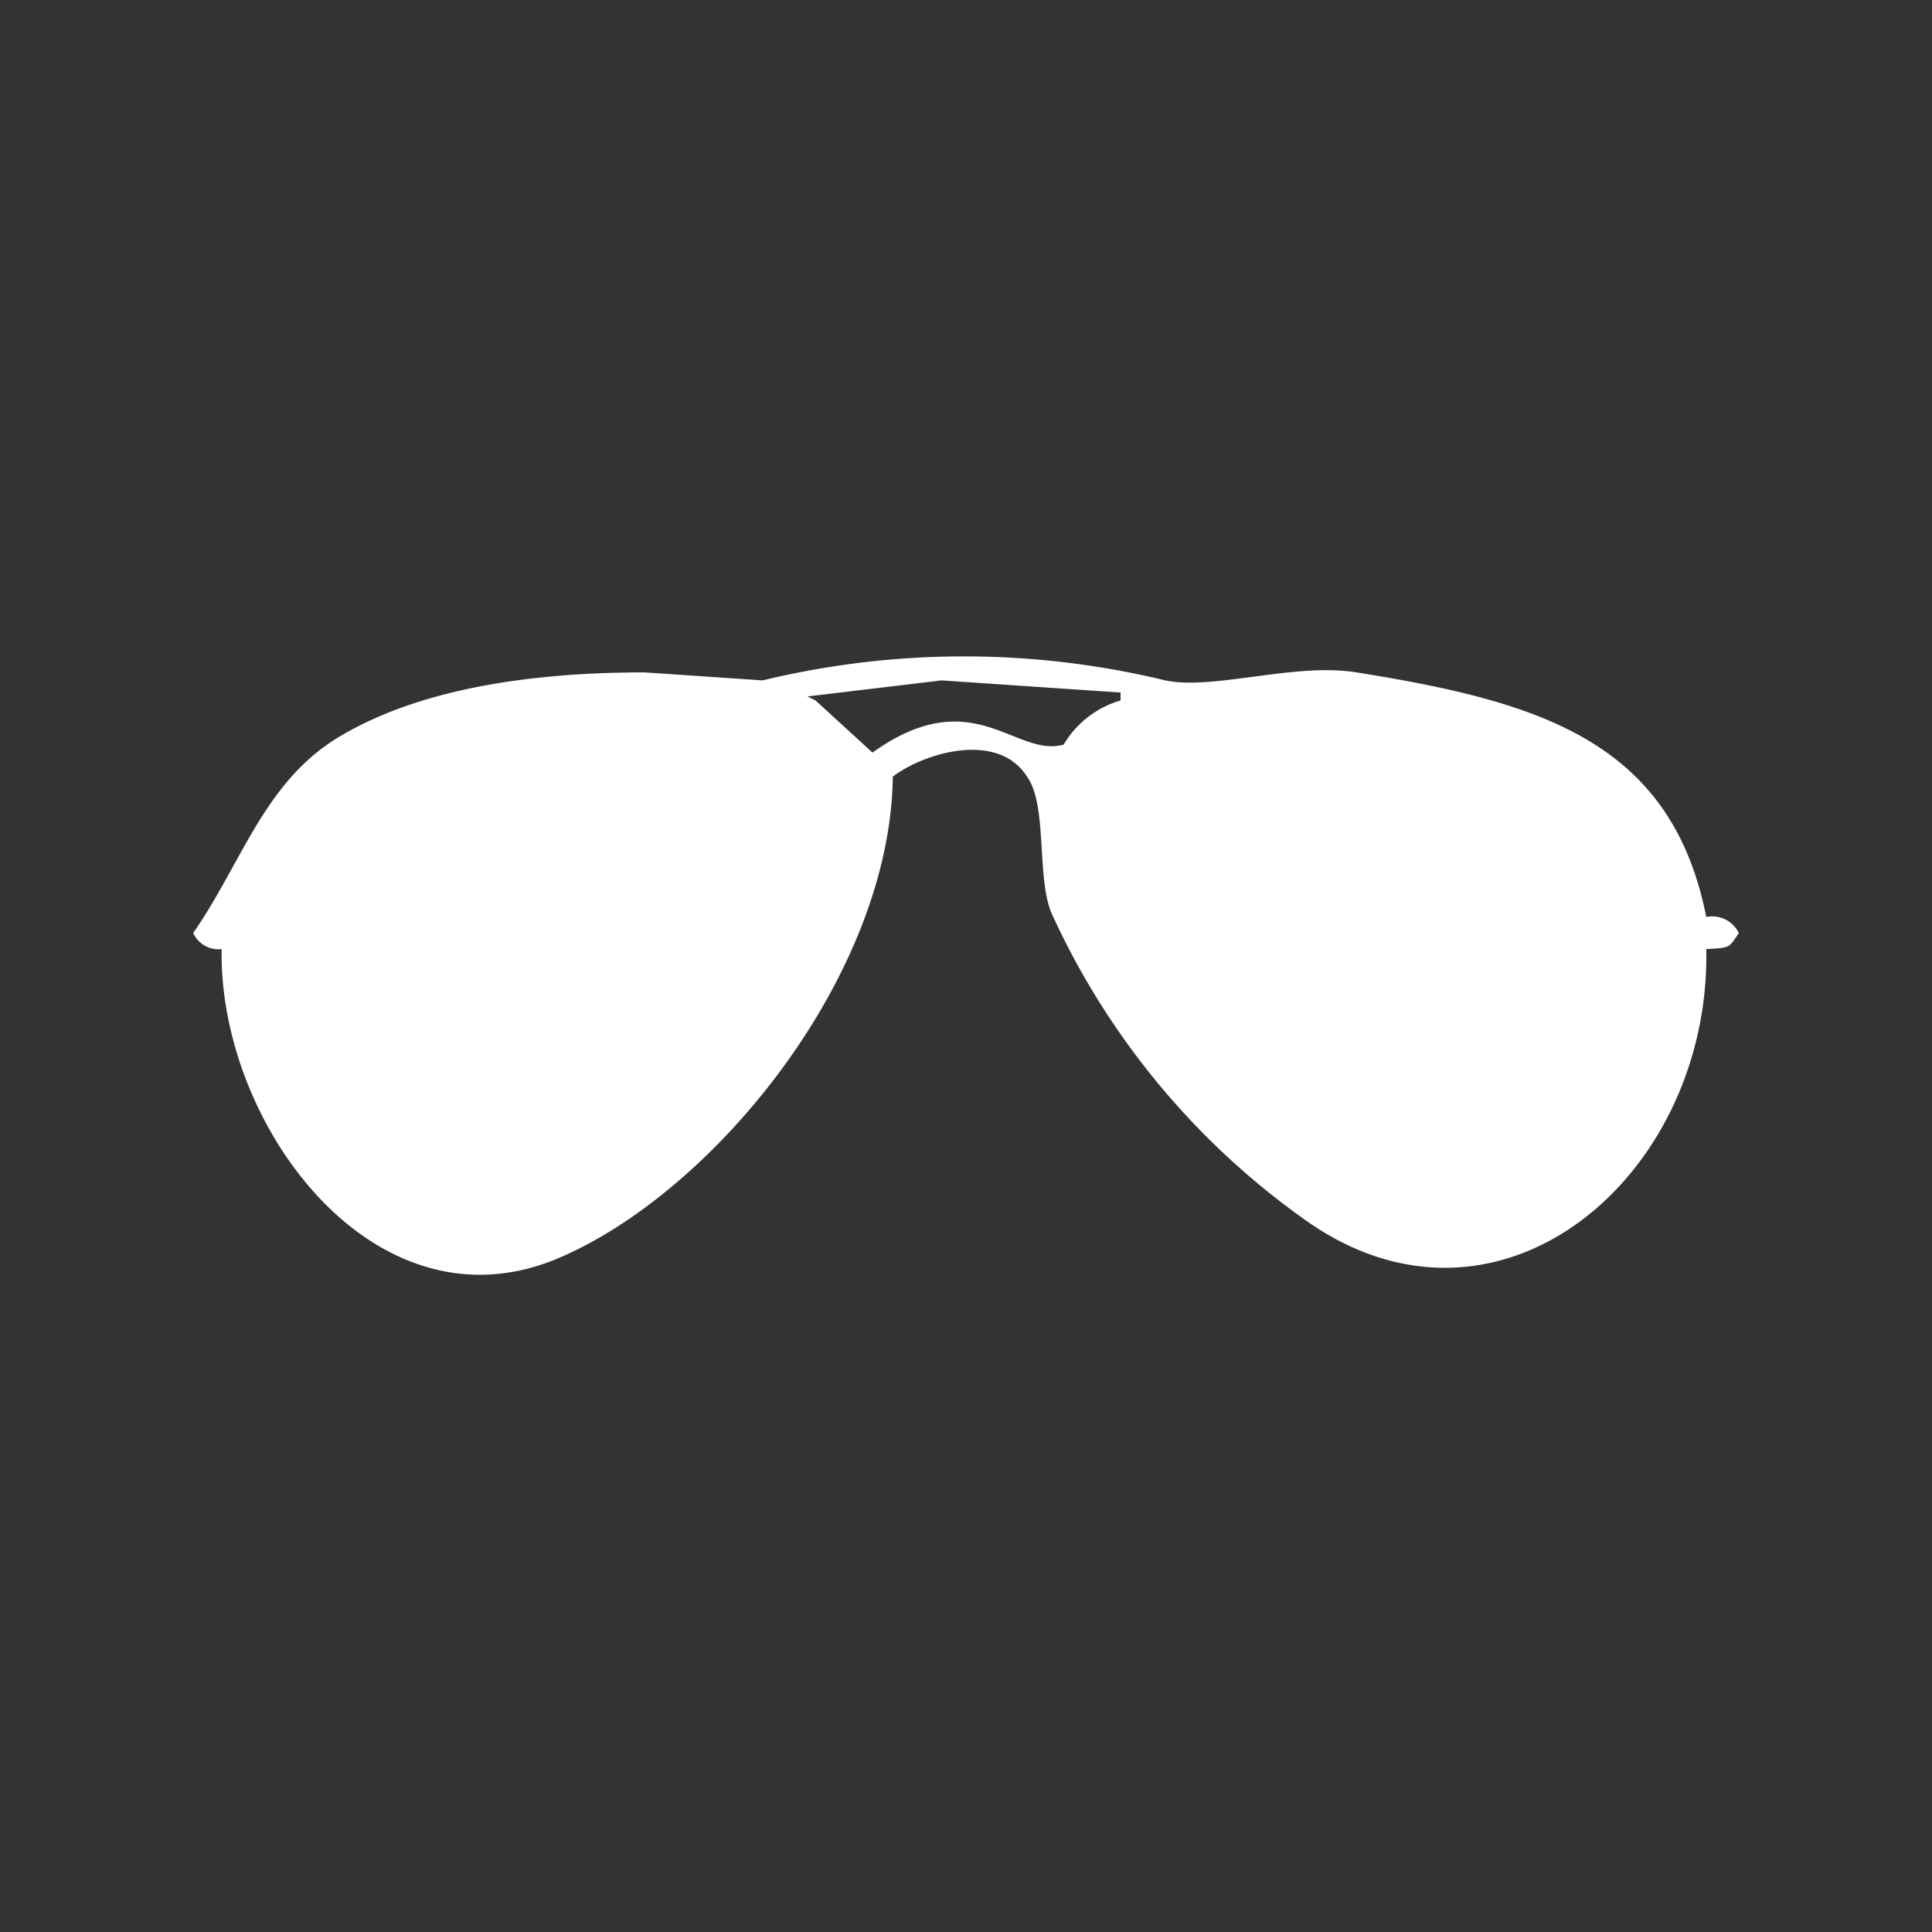
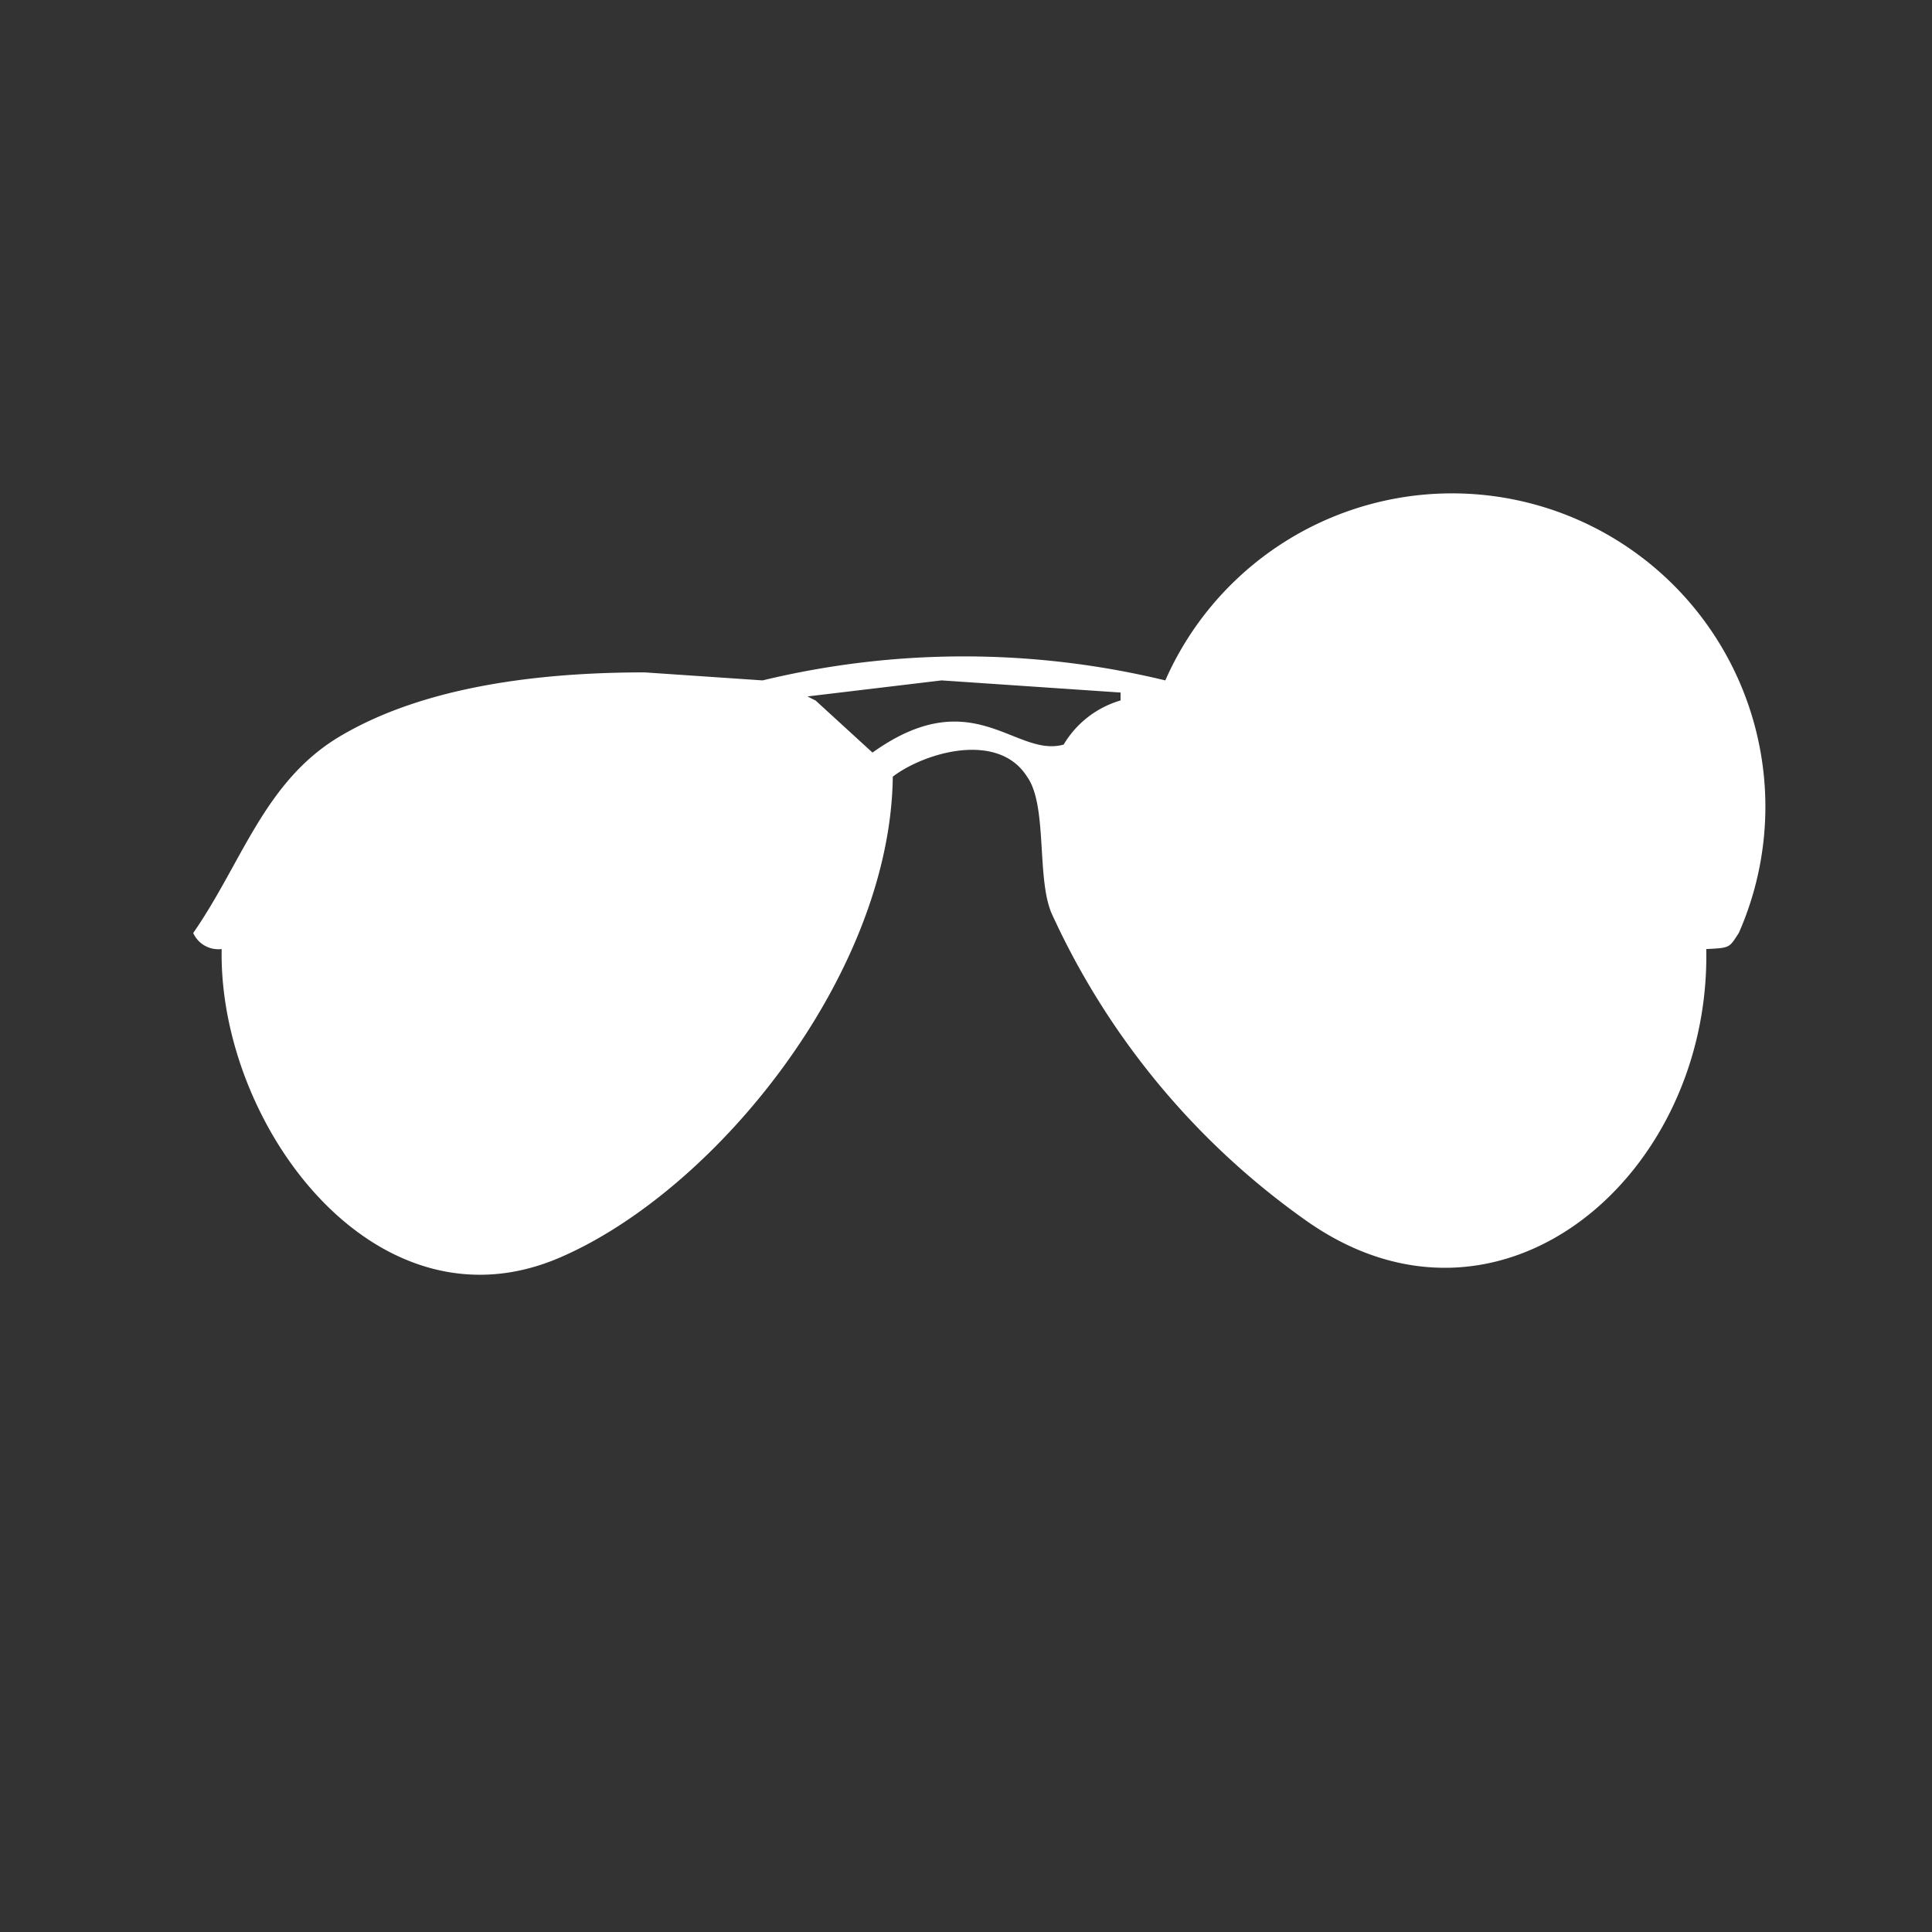
<svg xmlns="http://www.w3.org/2000/svg" width="75" height="75" viewBox="0 0 75 75">
  <rect x="0" y="0" width="75" height="75" fill="#333333" stroke="none" />
  <defs>
    <style>
      .cls-1 {
        fill: #fff;
        fill-rule: evenodd;
      }
    </style>
  </defs>
-   <path id="aviators_1" data-name="aviators 1" class="cls-1" d="M66.737,36.358c0.174,8.806-8,15.8-15.474,10.584a29.657,29.657,0,0,1-9.947-11.985c-0.582-1.382-.147-4.185-0.947-5.292-1.118-1.77-3.966-.946-5.211,0-0.089,7.669-6.873,16.079-12.947,18.679C15.073,51.4,8.979,43.193,9.105,36.358A1.073,1.073,0,0,1,8,35.735c1.895-2.722,2.758-5.881,5.684-7.627,2.983-1.779,7.153-2.49,11.842-2.49l4.579,0.311a33.251,33.251,0,0,1,15.632,0c1.862,0.391,5.016-.7,7.421-0.311,7.092,1.132,12.225,2.66,13.579,9.495A1.147,1.147,0,0,1,68,35.735C67.626,36.3,67.689,36.314,66.737,36.358ZM37.053,25.929l-5.21.623,0.316,0.156,2.211,2.023c3.9-2.79,5.544.219,7.421-.311A3.818,3.818,0,0,1,44,26.707V26.4Z" transform="translate(-0.5 0.484)" />
+   <path id="aviators_1" data-name="aviators 1" class="cls-1" d="M66.737,36.358c0.174,8.806-8,15.8-15.474,10.584a29.657,29.657,0,0,1-9.947-11.985c-0.582-1.382-.147-4.185-0.947-5.292-1.118-1.77-3.966-.946-5.211,0-0.089,7.669-6.873,16.079-12.947,18.679C15.073,51.4,8.979,43.193,9.105,36.358A1.073,1.073,0,0,1,8,35.735c1.895-2.722,2.758-5.881,5.684-7.627,2.983-1.779,7.153-2.49,11.842-2.49l4.579,0.311a33.251,33.251,0,0,1,15.632,0A1.147,1.147,0,0,1,68,35.735C67.626,36.3,67.689,36.314,66.737,36.358ZM37.053,25.929l-5.21.623,0.316,0.156,2.211,2.023c3.9-2.79,5.544.219,7.421-.311A3.818,3.818,0,0,1,44,26.707V26.4Z" transform="translate(-0.5 0.484)" />
</svg>